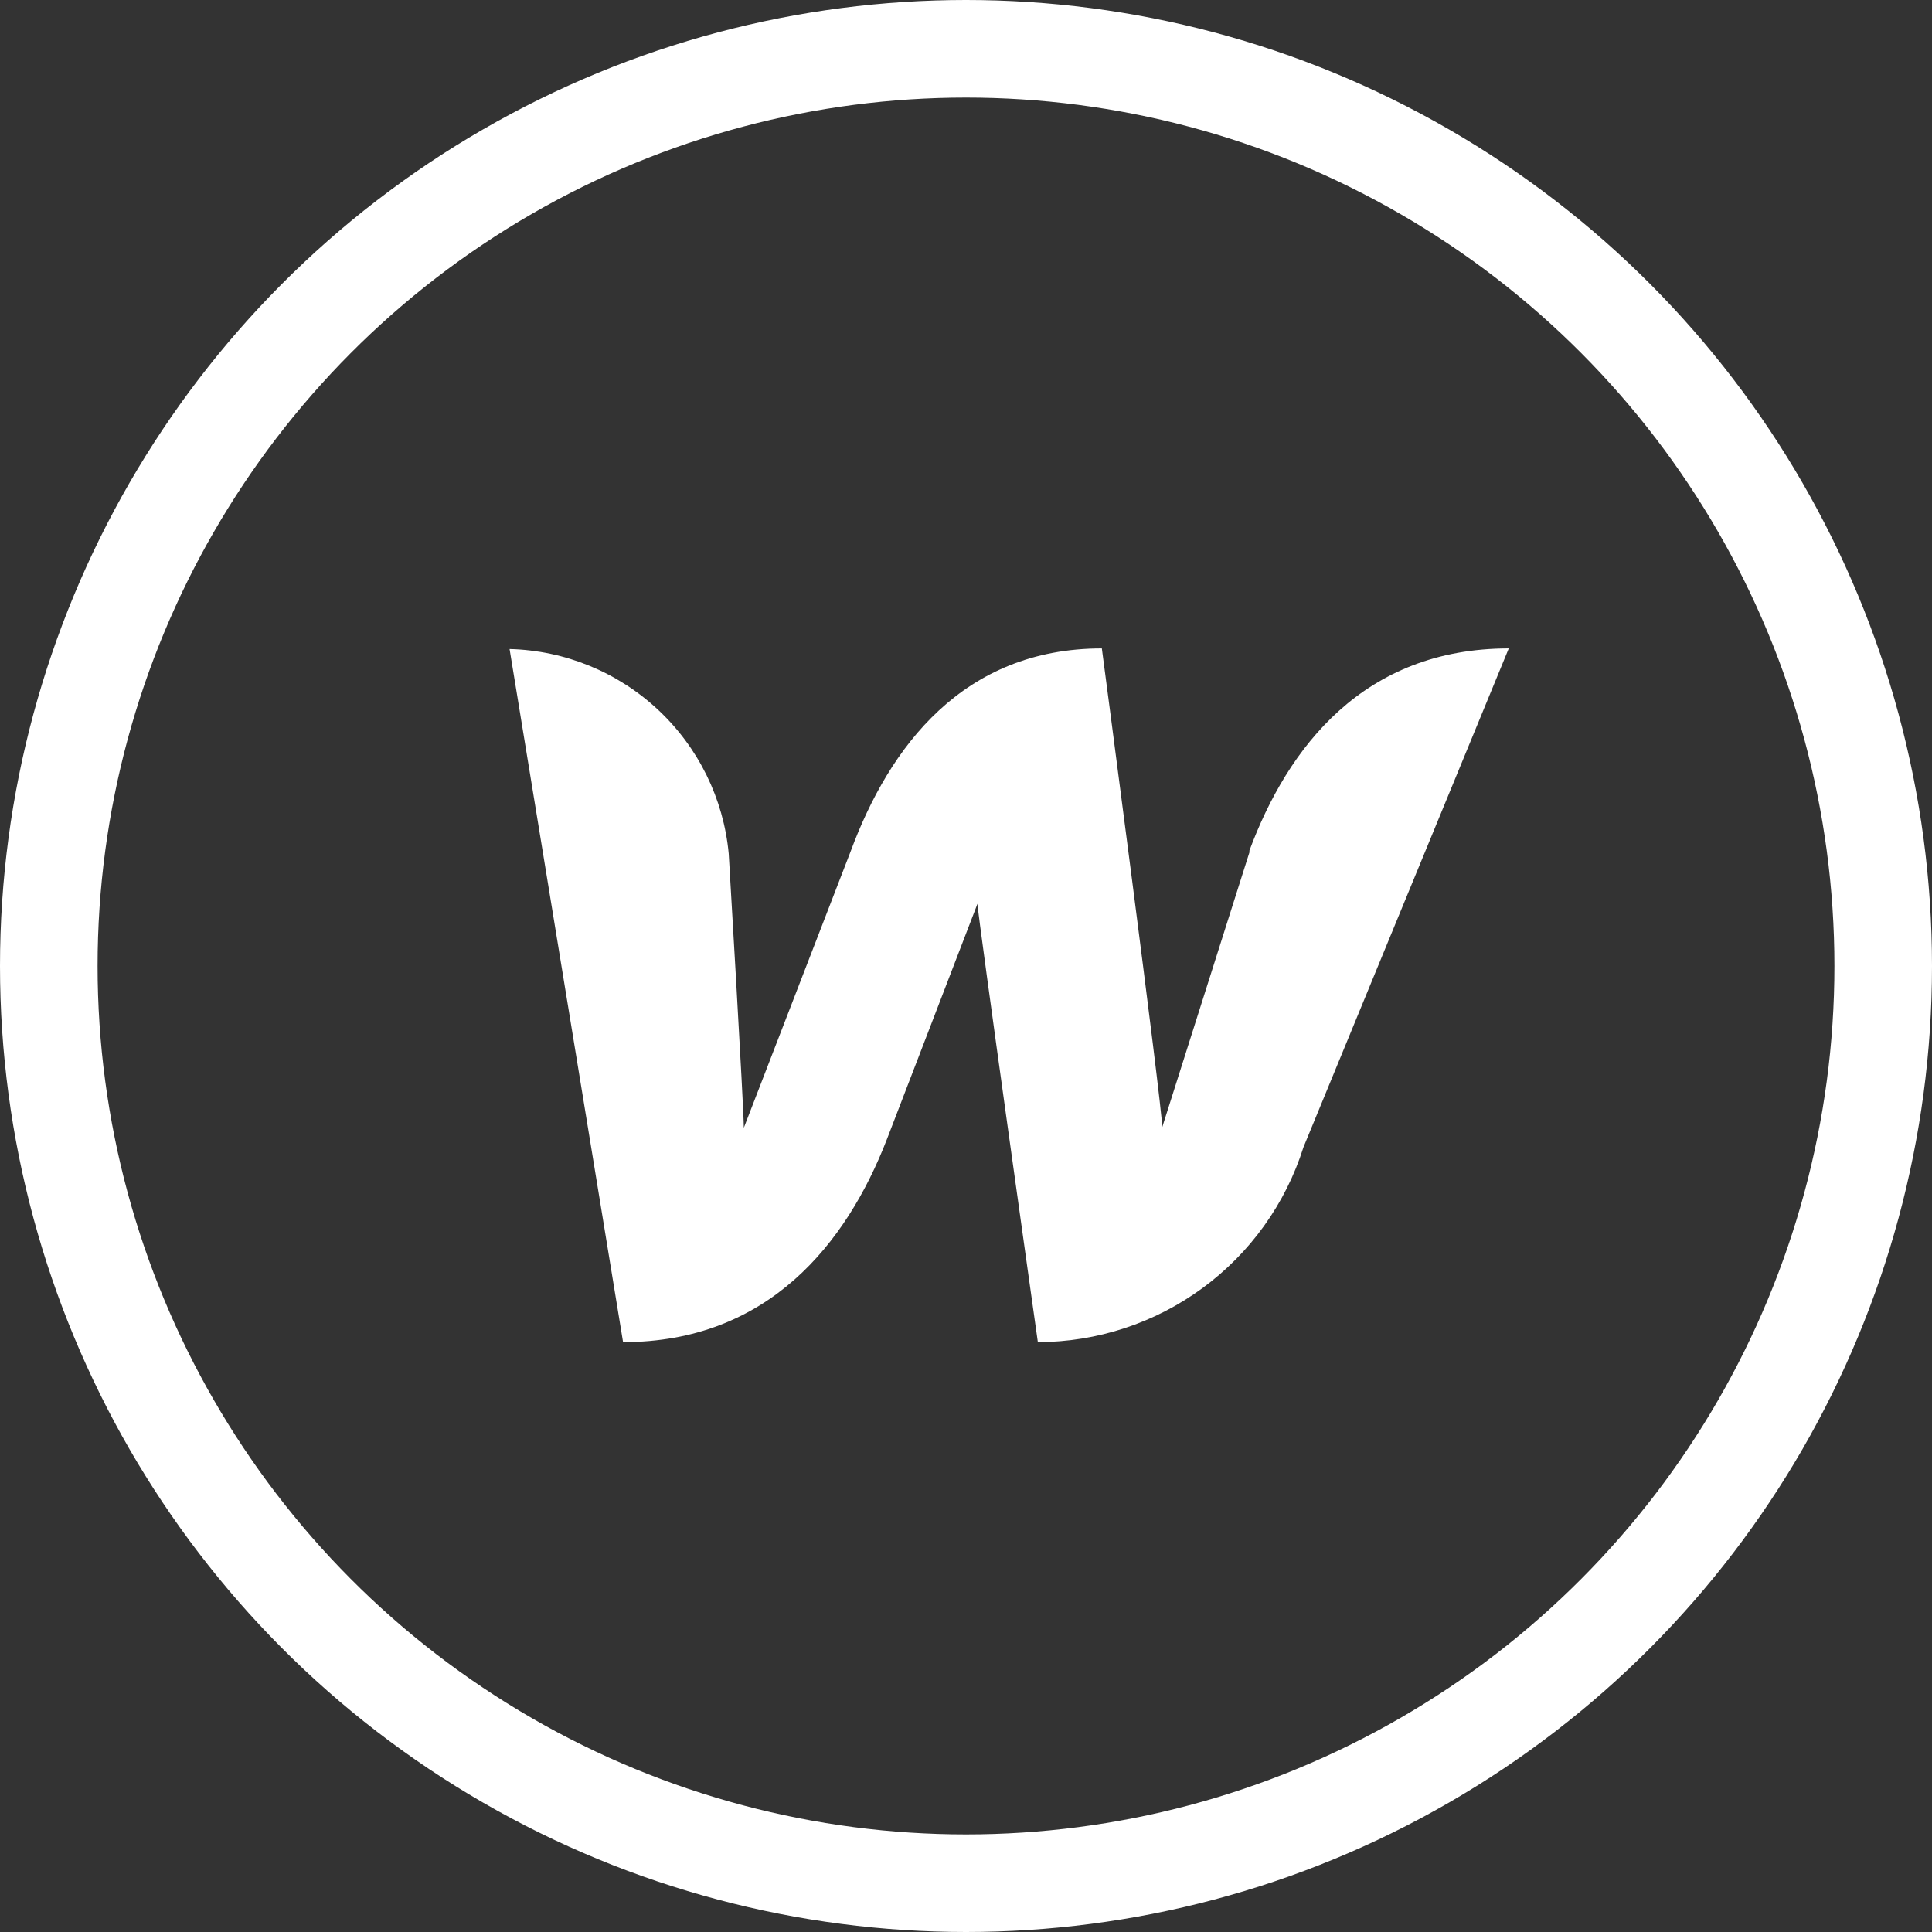
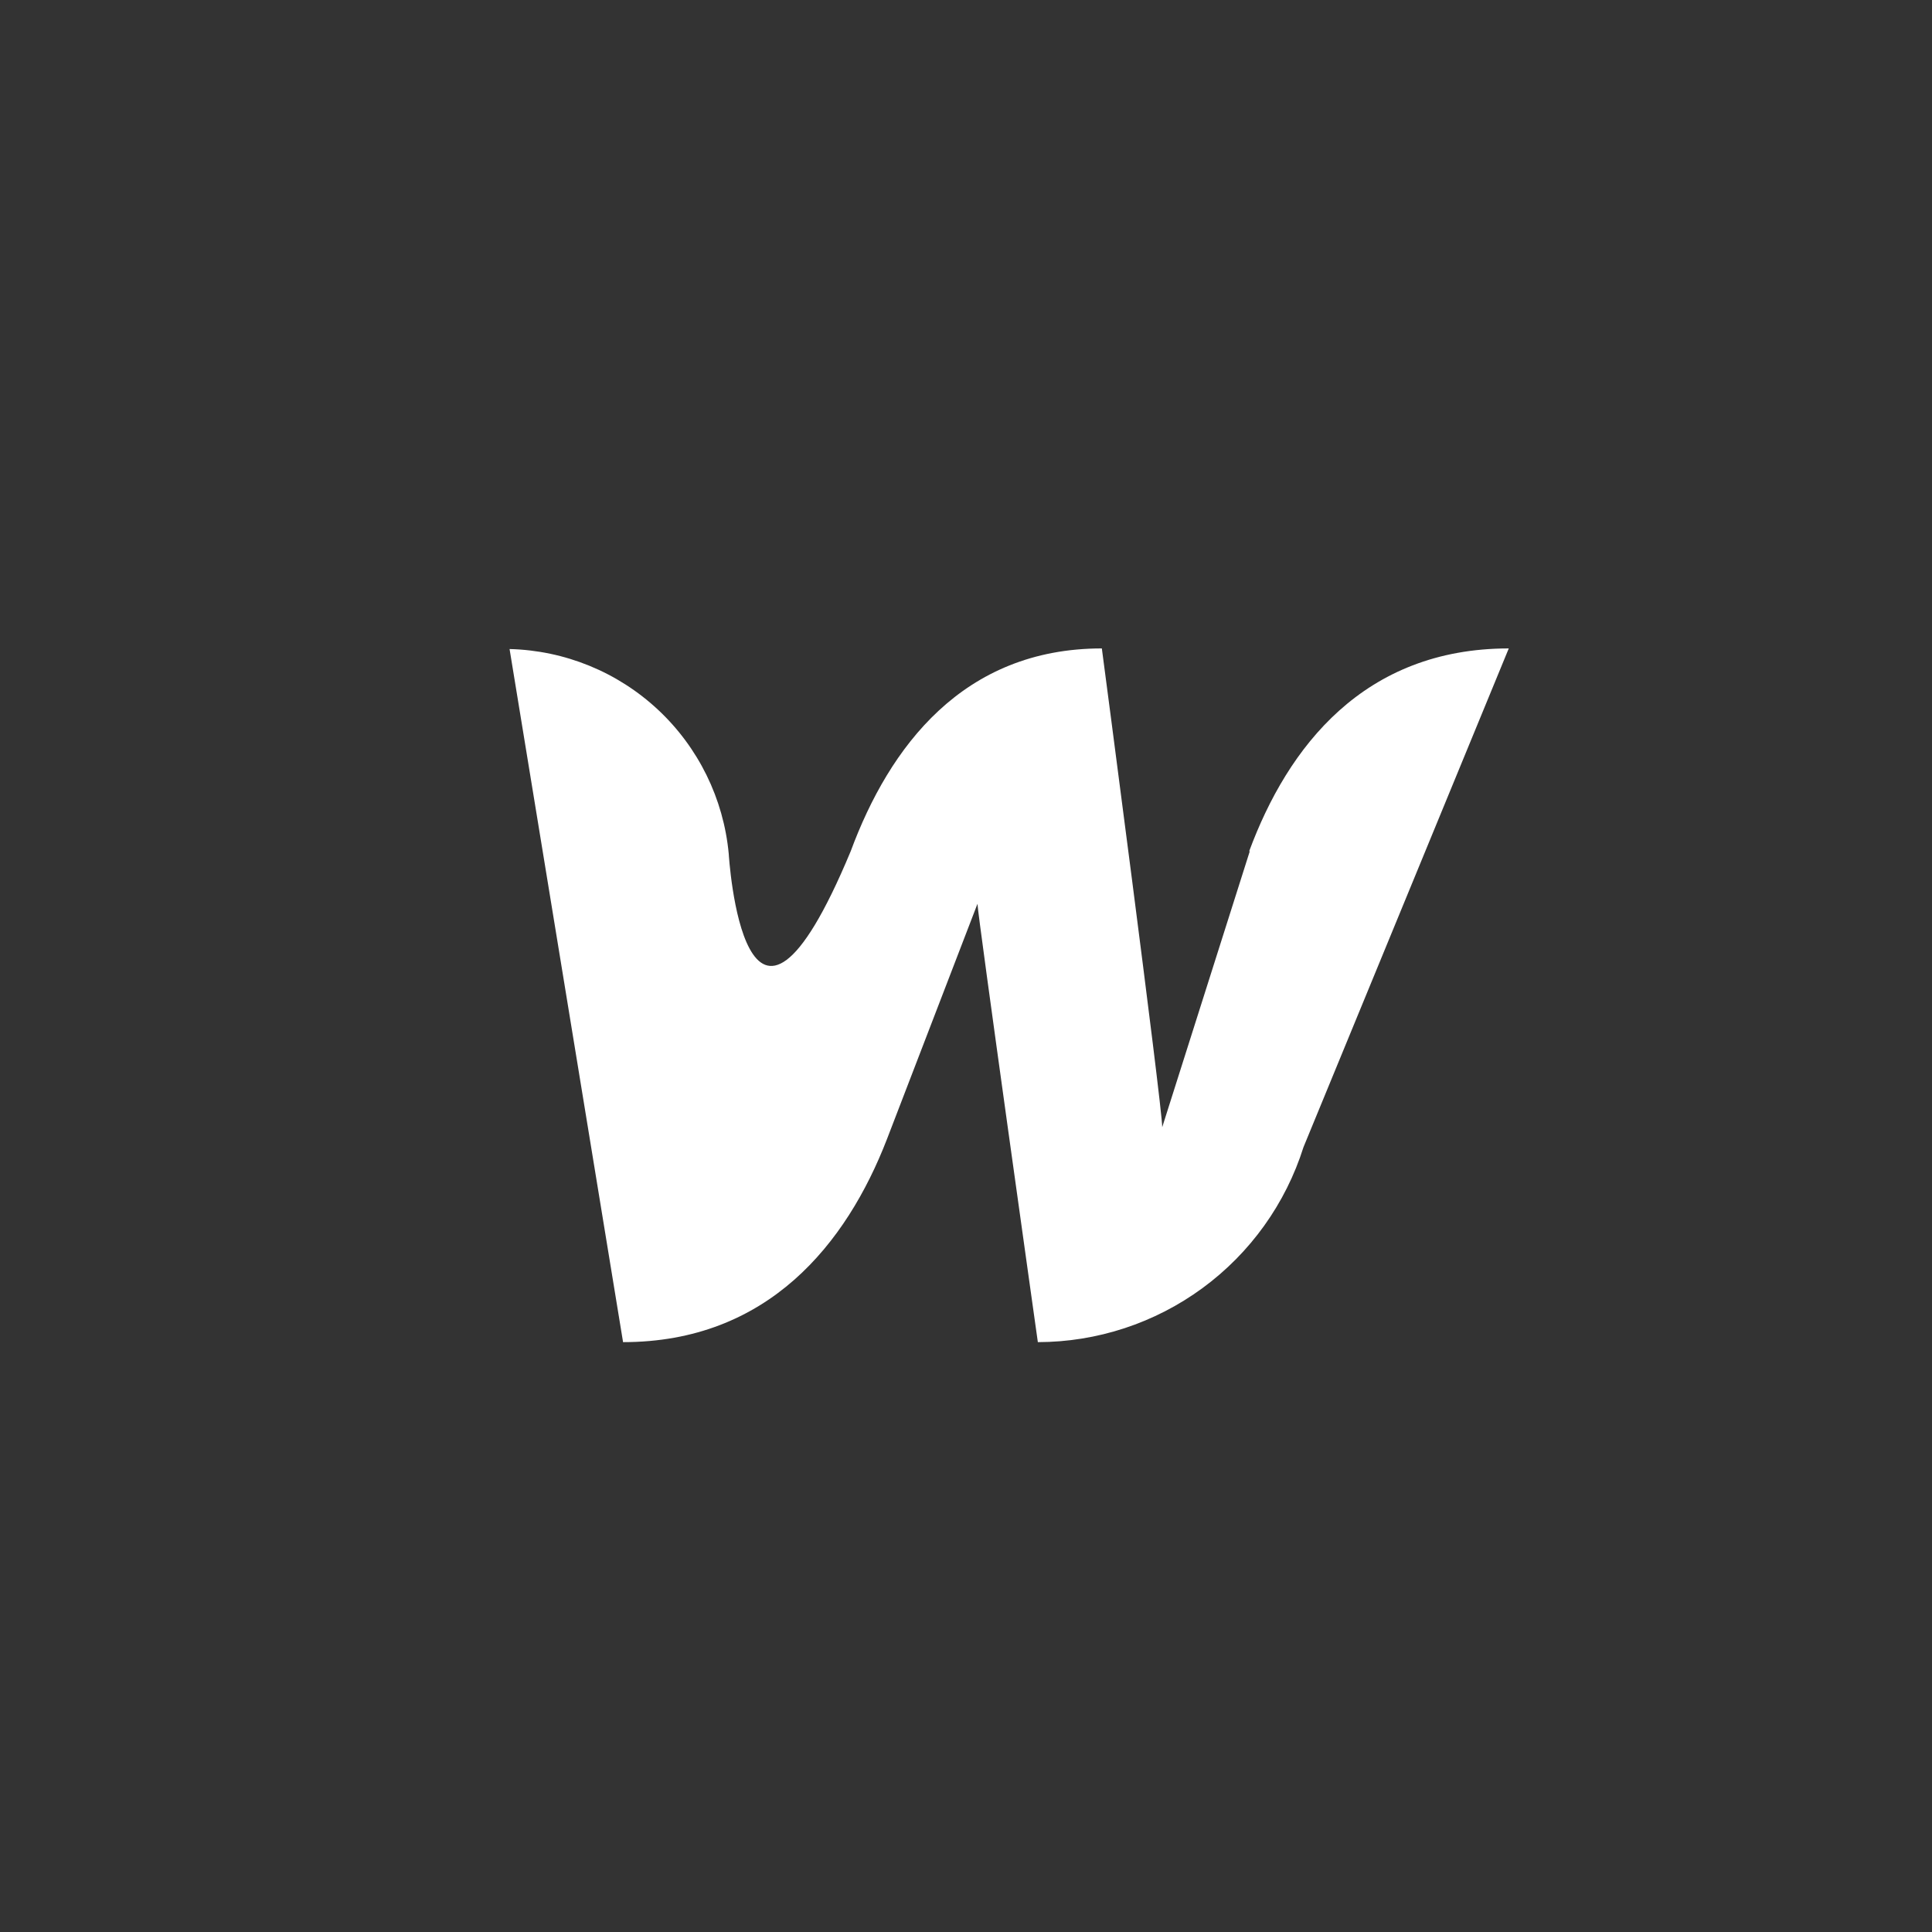
<svg xmlns="http://www.w3.org/2000/svg" width="990" height="990" viewBox="0 0 990 990" fill="none">
  <rect x="0" y="0" width="990" height="990" fill="#333333" stroke="none" />
-   <path d="M640.406 436.219L595.547 577.603C595.547 566.775 564.609 332.269 564.609 332.269C493.453 332.269 455.709 382.697 435.909 436.219L381.15 577.913C381.15 567.703 373.415 437.456 373.415 437.456C370.774 409.26 357.884 383.012 337.187 363.684C316.49 344.355 289.423 333.288 261.112 332.578L319.275 687.741C393.525 687.741 433.744 637.312 454.472 583.791L500.878 463.134C500.878 468.084 531.815 687.741 531.815 687.741C562.177 687.702 591.738 677.995 616.213 660.028C640.688 642.061 658.806 616.768 667.94 587.812L773.128 332.269C698.878 332.269 659.897 382.697 640.097 436.219H640.406Z" fill="white" />
-   <circle cx="495" cy="495" r="470" stroke="white" stroke-width="50" />
+   <path d="M640.406 436.219L595.547 577.603C595.547 566.775 564.609 332.269 564.609 332.269C493.453 332.269 455.709 382.697 435.909 436.219C381.15 567.703 373.415 437.456 373.415 437.456C370.774 409.26 357.884 383.012 337.187 363.684C316.49 344.355 289.423 333.288 261.112 332.578L319.275 687.741C393.525 687.741 433.744 637.312 454.472 583.791L500.878 463.134C500.878 468.084 531.815 687.741 531.815 687.741C562.177 687.702 591.738 677.995 616.213 660.028C640.688 642.061 658.806 616.768 667.94 587.812L773.128 332.269C698.878 332.269 659.897 382.697 640.097 436.219H640.406Z" fill="white" />
</svg>